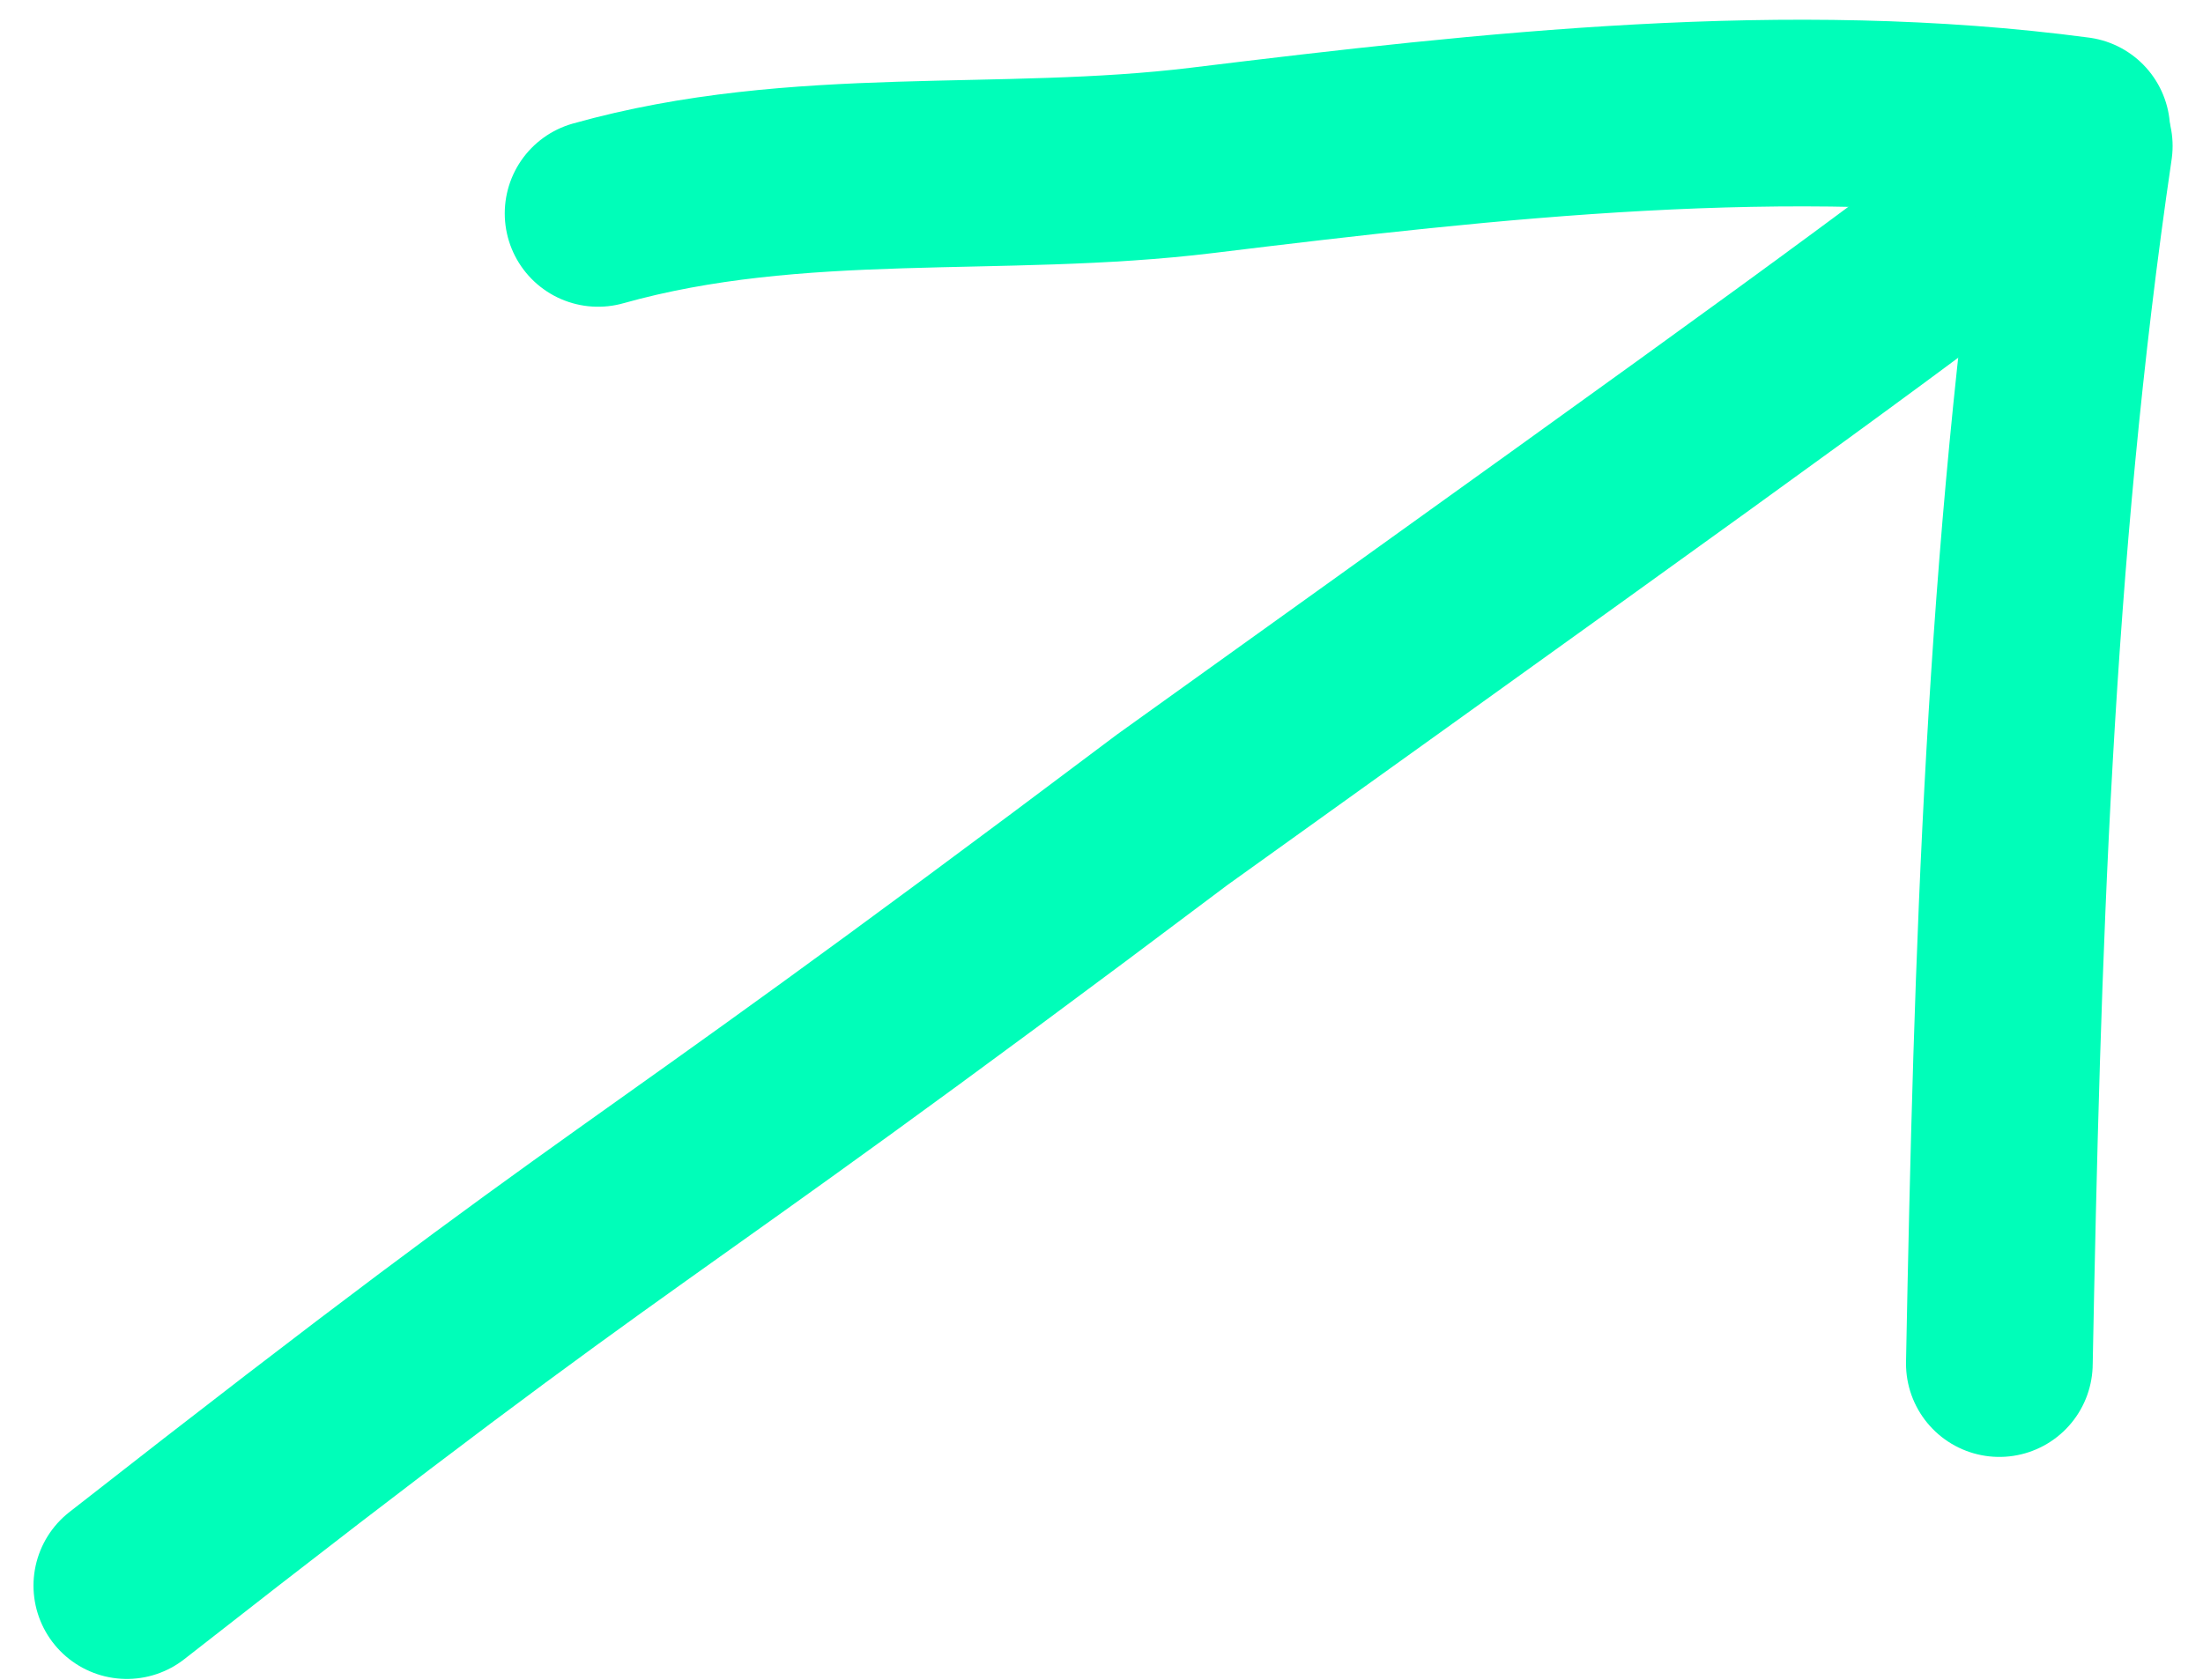
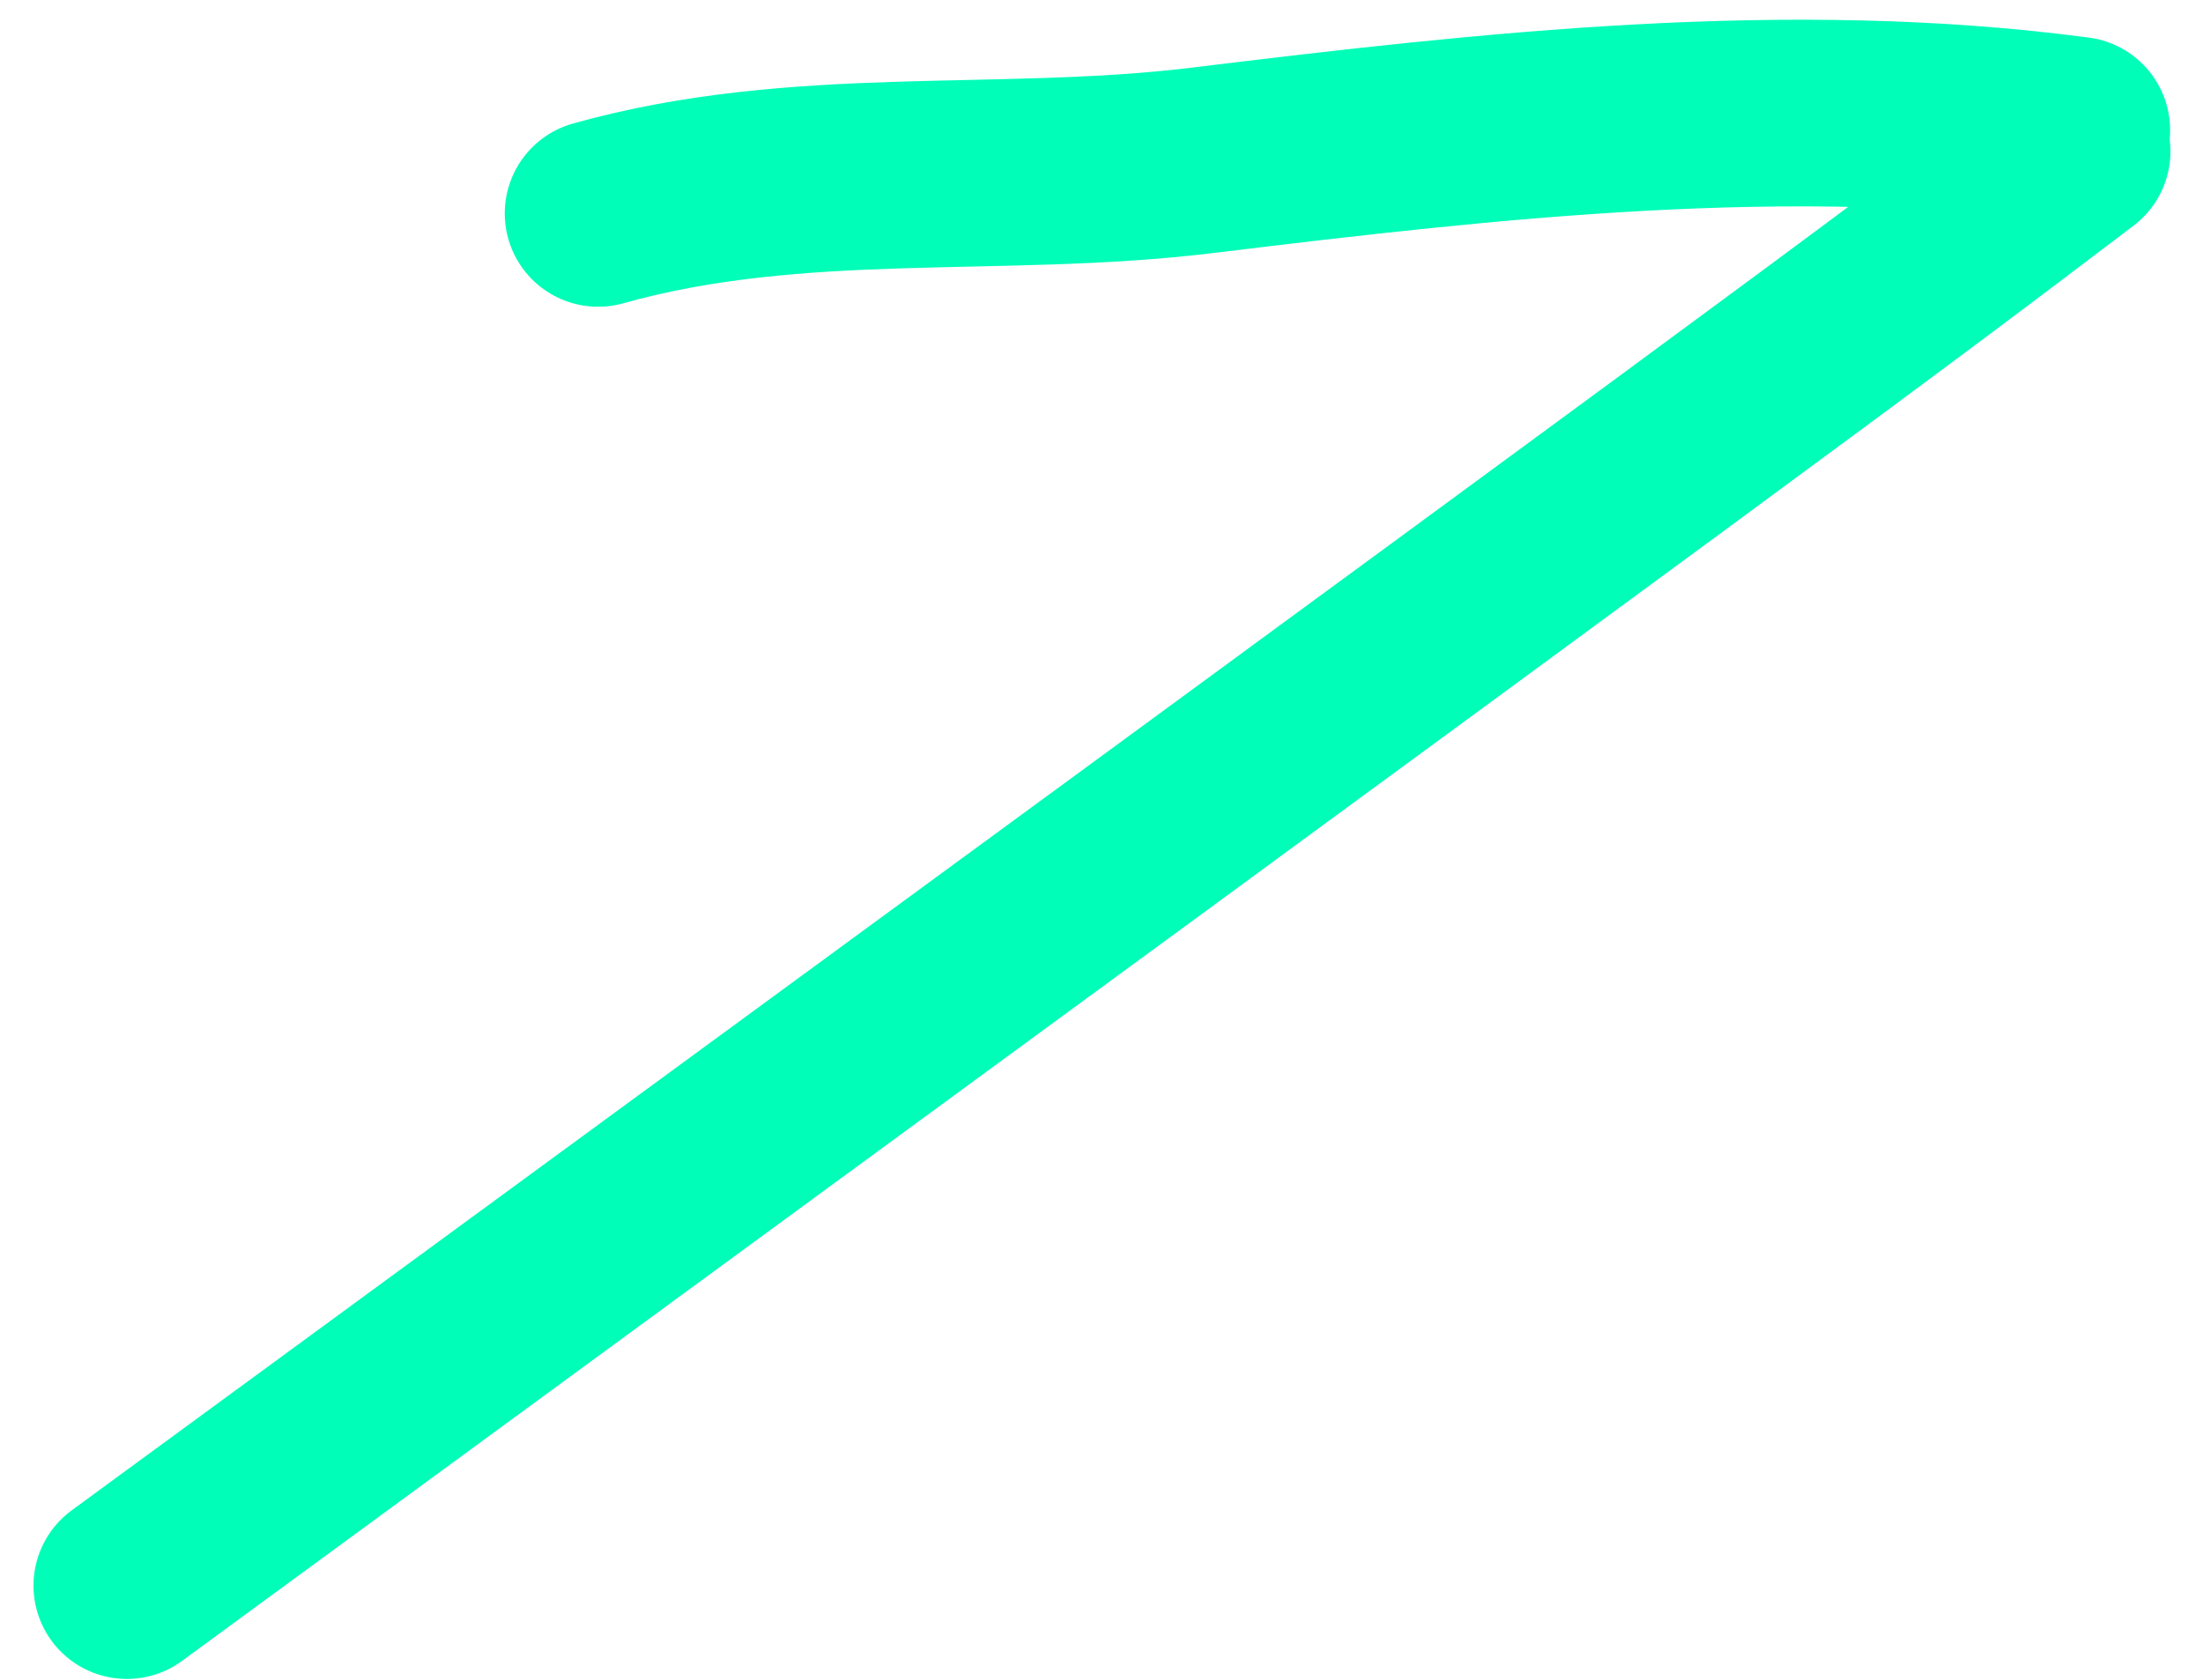
<svg xmlns="http://www.w3.org/2000/svg" width="59" height="45" viewBox="0 0 59 45" fill="none">
-   <path d="M3.397 42.477C17.852 31.159 15.644 33.547 31.396 21.691C49.235 8.904 49.841 8.445 55.628 4.054" stroke="#00FEB9" stroke-width="5" stroke-linecap="round" />
+   <path d="M3.397 42.477C49.235 8.904 49.841 8.445 55.628 4.054" stroke="#00FEB9" stroke-width="5" stroke-linecap="round" />
  <path d="M55.619 3.486C47.9 2.46 39.95 3.349 32.196 4.296C26.804 4.955 21.378 4.211 16.018 5.717" stroke="#00FEB9" stroke-width="5" stroke-linecap="round" />
-   <path d="M55.686 3.91C54.067 14.917 53.756 25.616 53.546 36.529" stroke="#00FEB9" stroke-width="5" stroke-linecap="round" />
</svg>